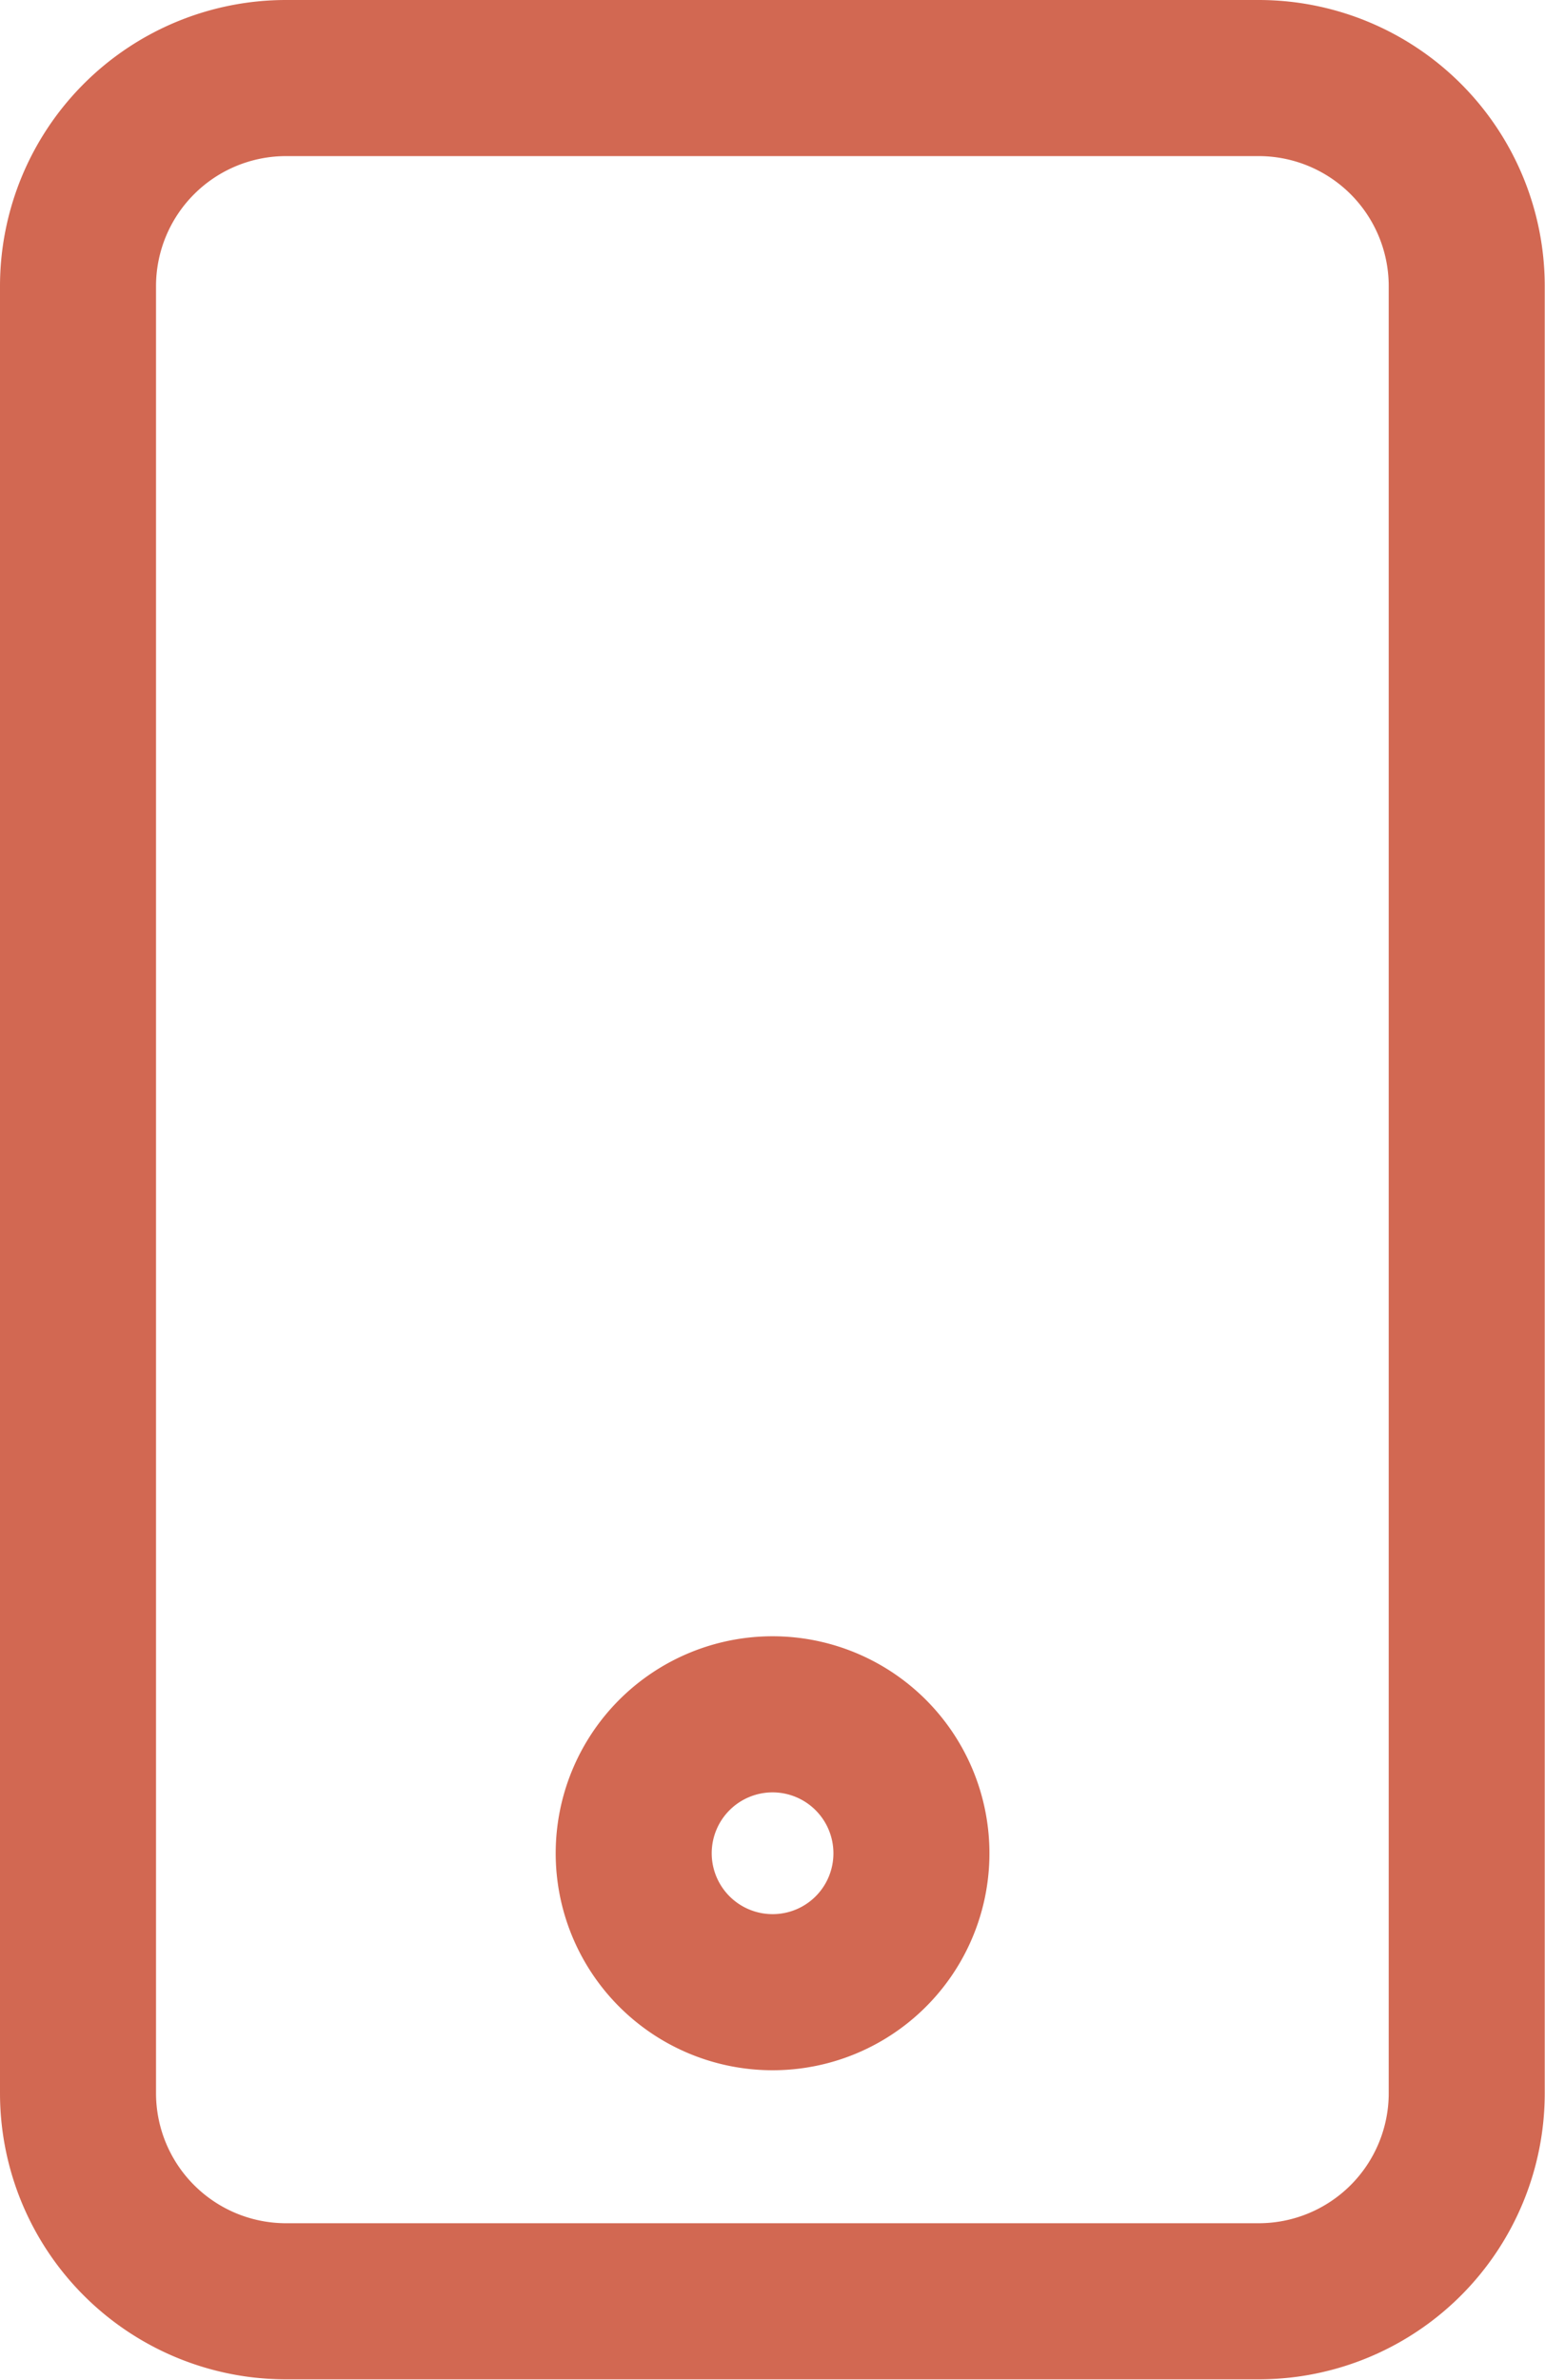
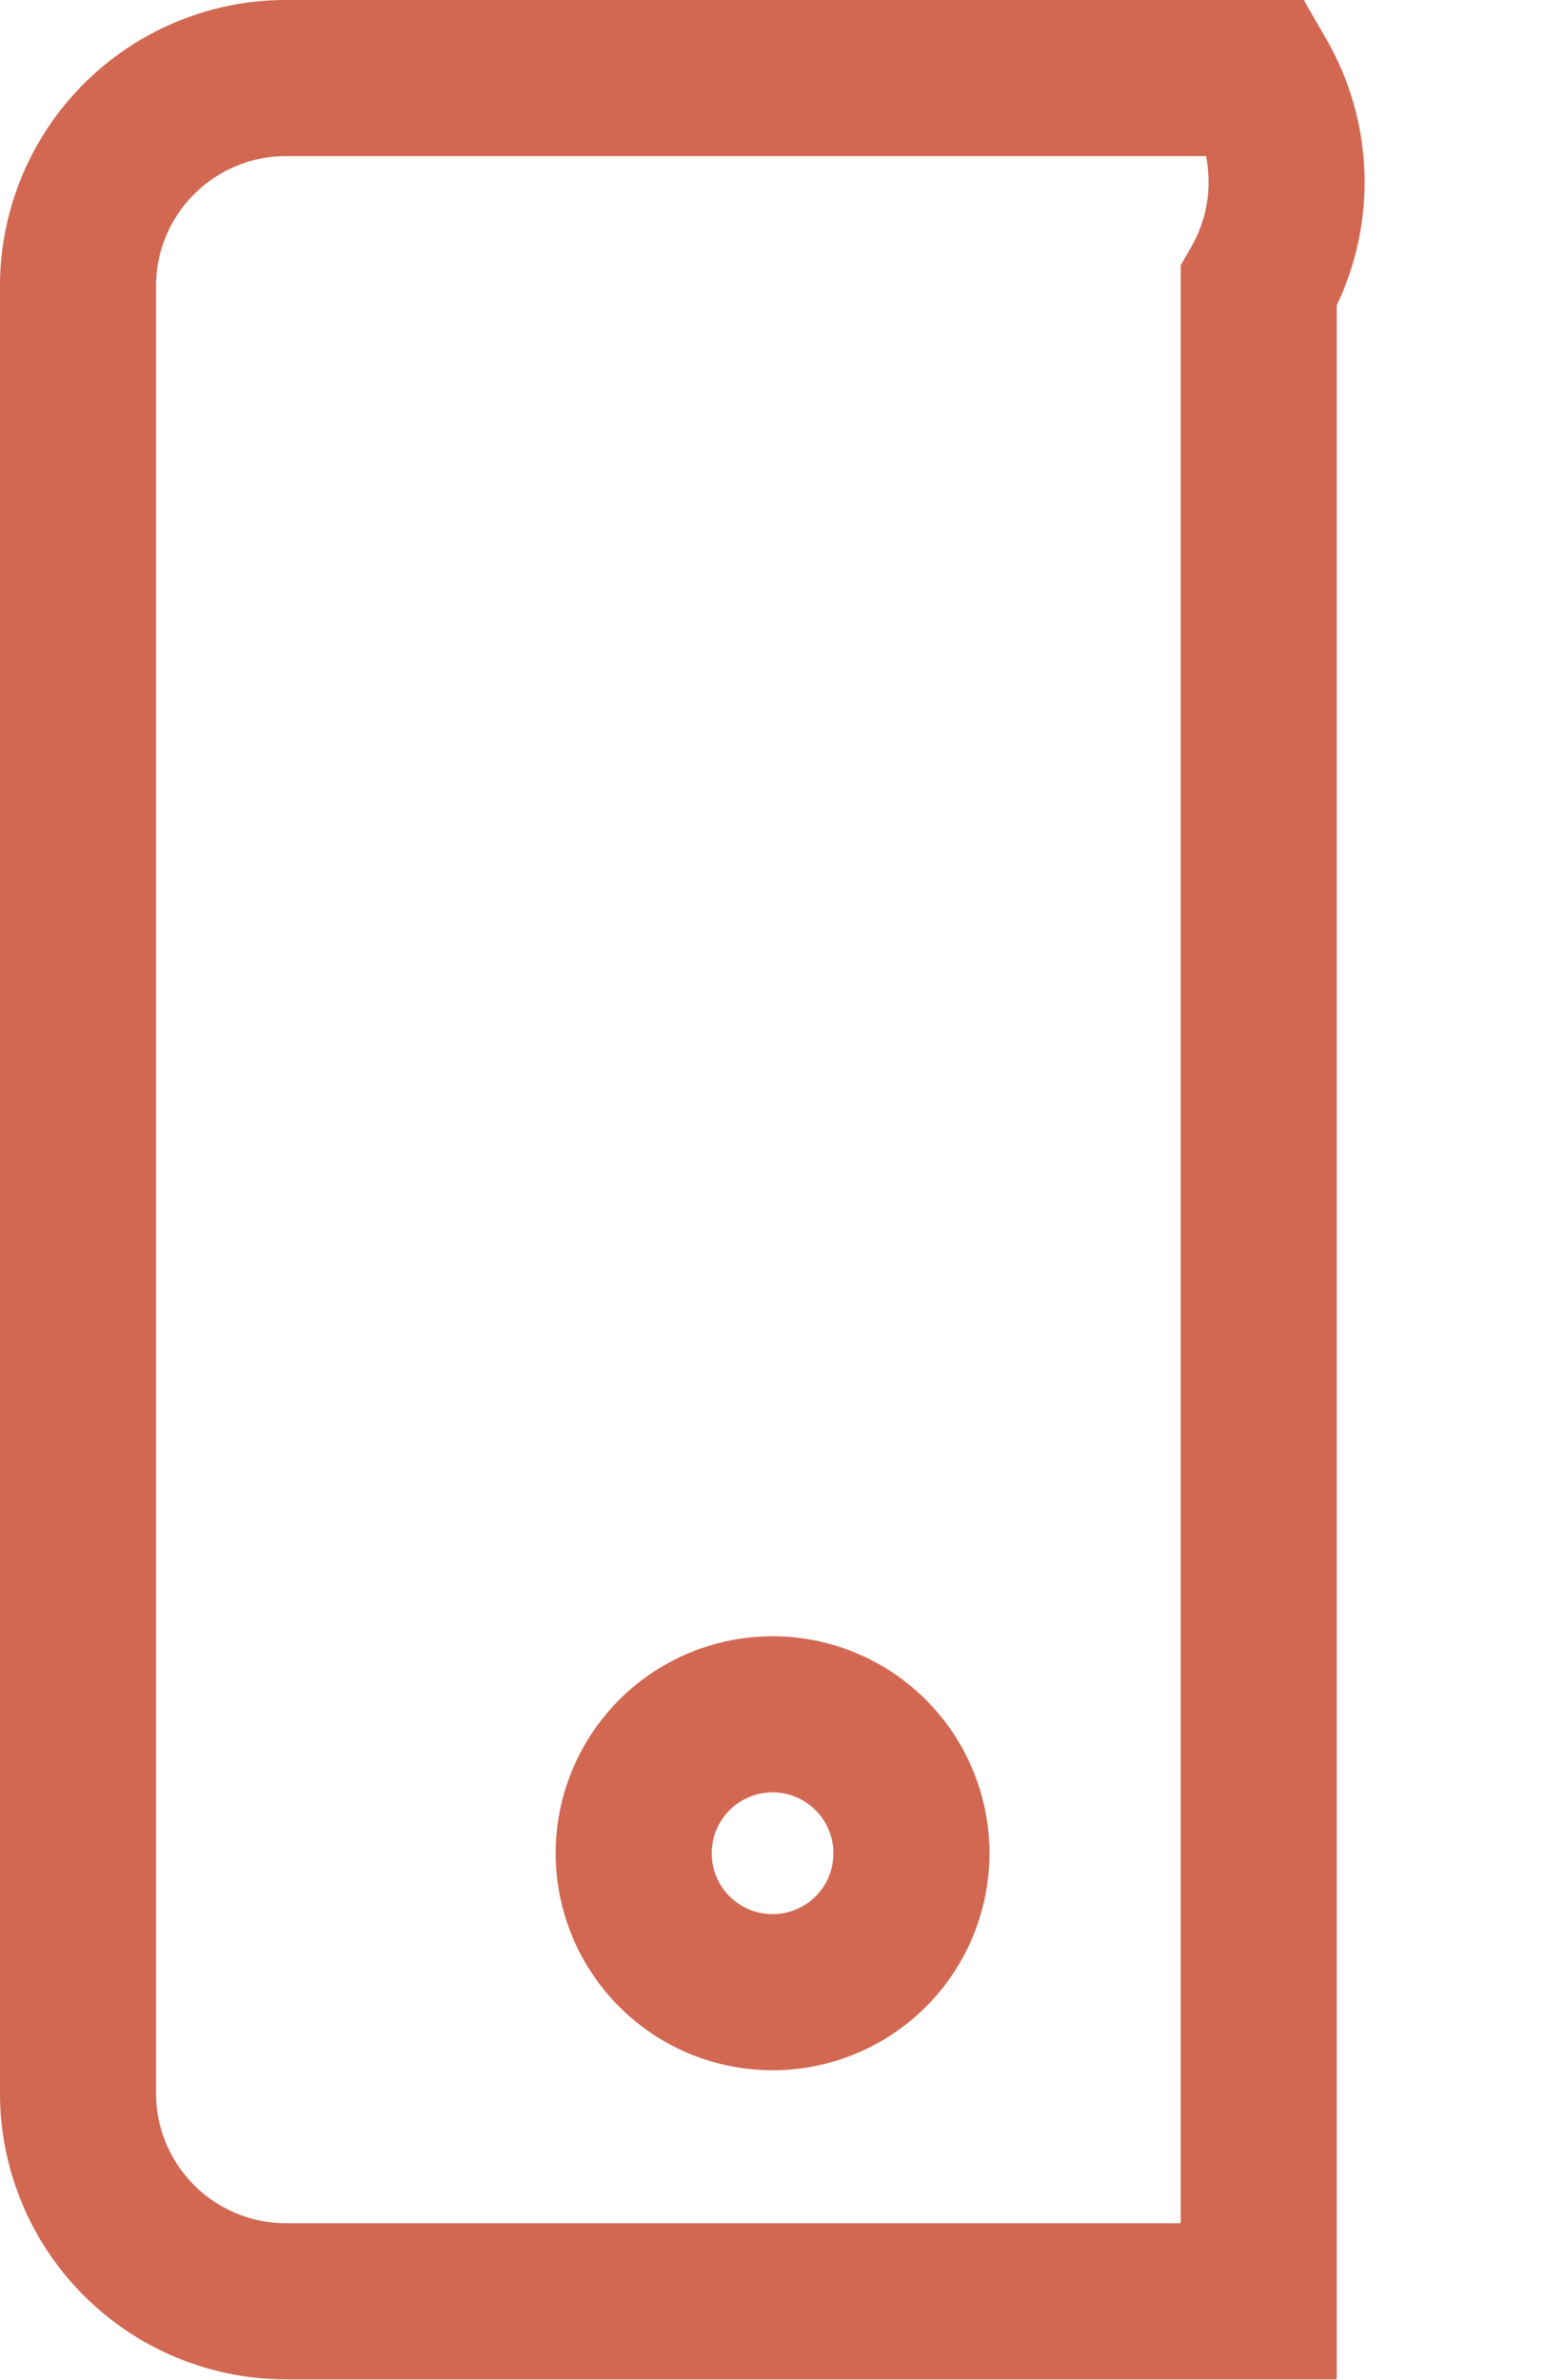
<svg xmlns="http://www.w3.org/2000/svg" width="11.883" height="18.293" viewBox="0 0 11.883 18.293">
-   <path id="Icon_mobile" d="M9.081,0H1.6A1.6,1.6,0,0,0,0,1.6V15.49a1.6,1.6,0,0,0,1.6,1.6H9.081a1.6,1.6,0,0,0,1.6-1.6V1.6A1.6,1.6,0,0,0,9.081,0ZM5.341,14.714A1.068,1.068,0,1,1,6.41,13.646,1.067,1.067,0,0,1,5.341,14.714Z" transform="translate(0.6 0.6)" fill="none" stroke="#d26852" stroke-width="1.2" />
+   <path id="Icon_mobile" d="M9.081,0H1.6A1.6,1.6,0,0,0,0,1.6V15.49a1.6,1.6,0,0,0,1.6,1.6H9.081V1.6A1.6,1.6,0,0,0,9.081,0ZM5.341,14.714A1.068,1.068,0,1,1,6.41,13.646,1.067,1.067,0,0,1,5.341,14.714Z" transform="translate(0.6 0.6)" fill="none" stroke="#d26852" stroke-width="1.2" />
</svg>